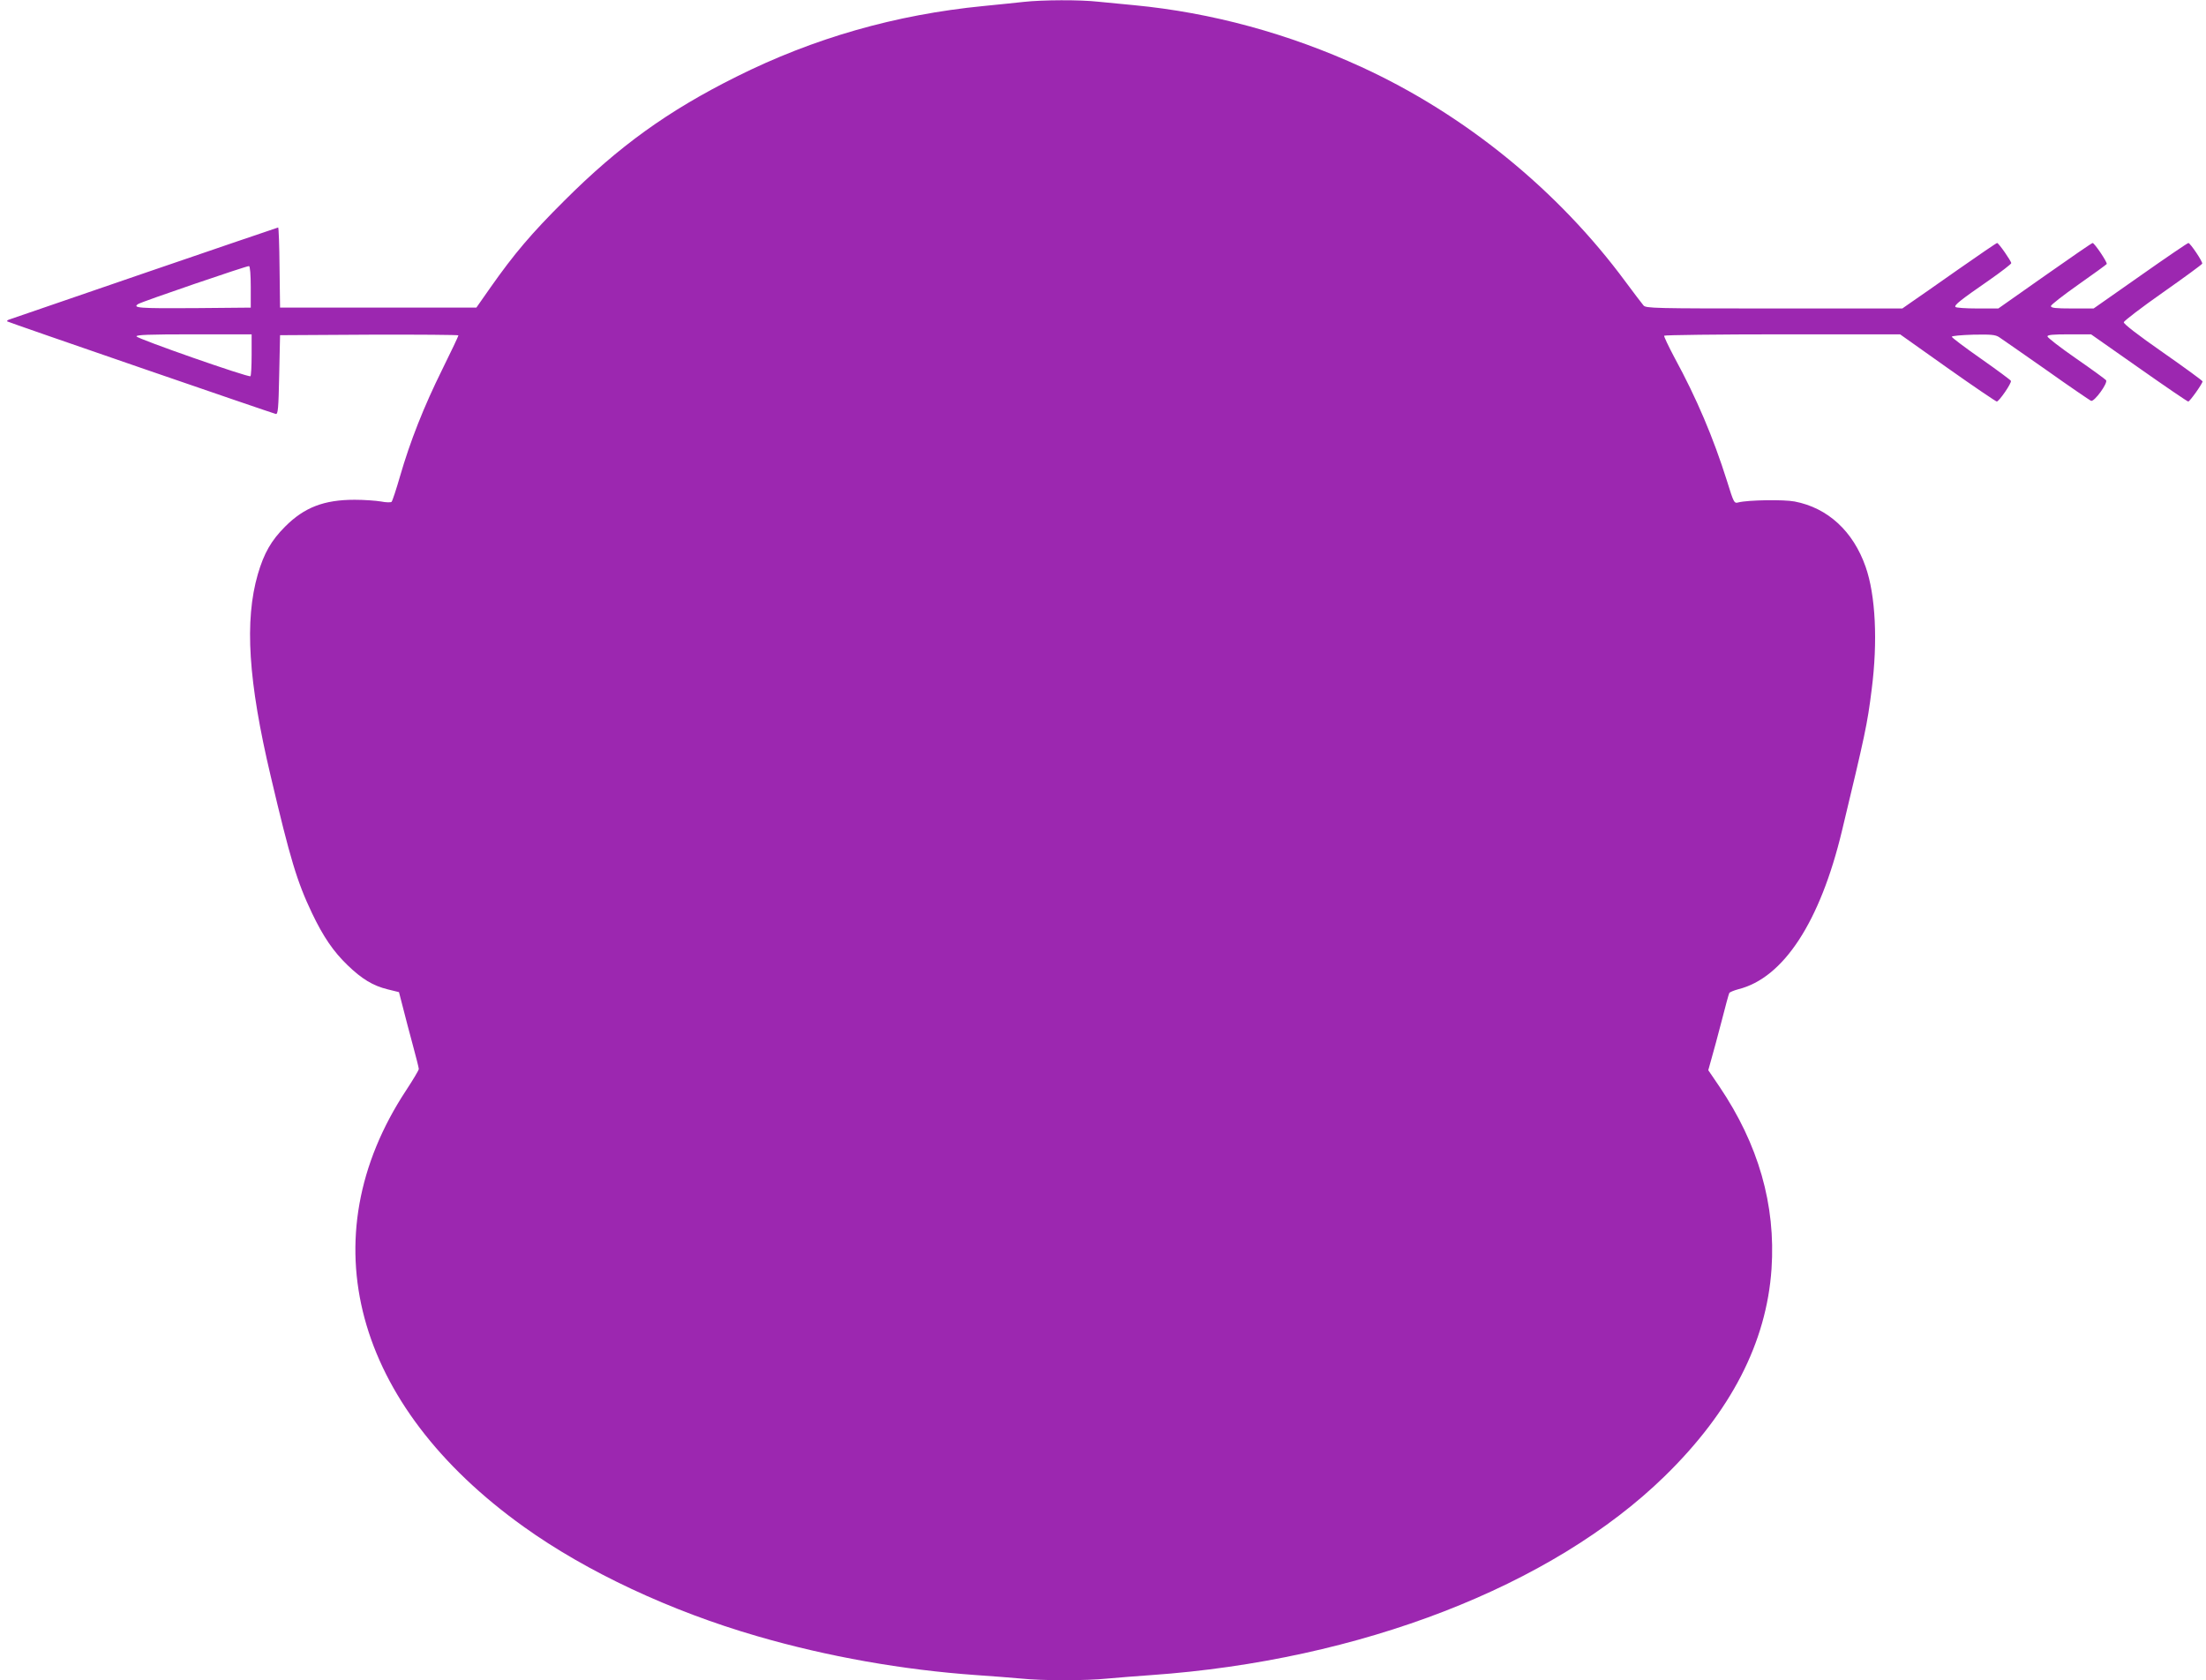
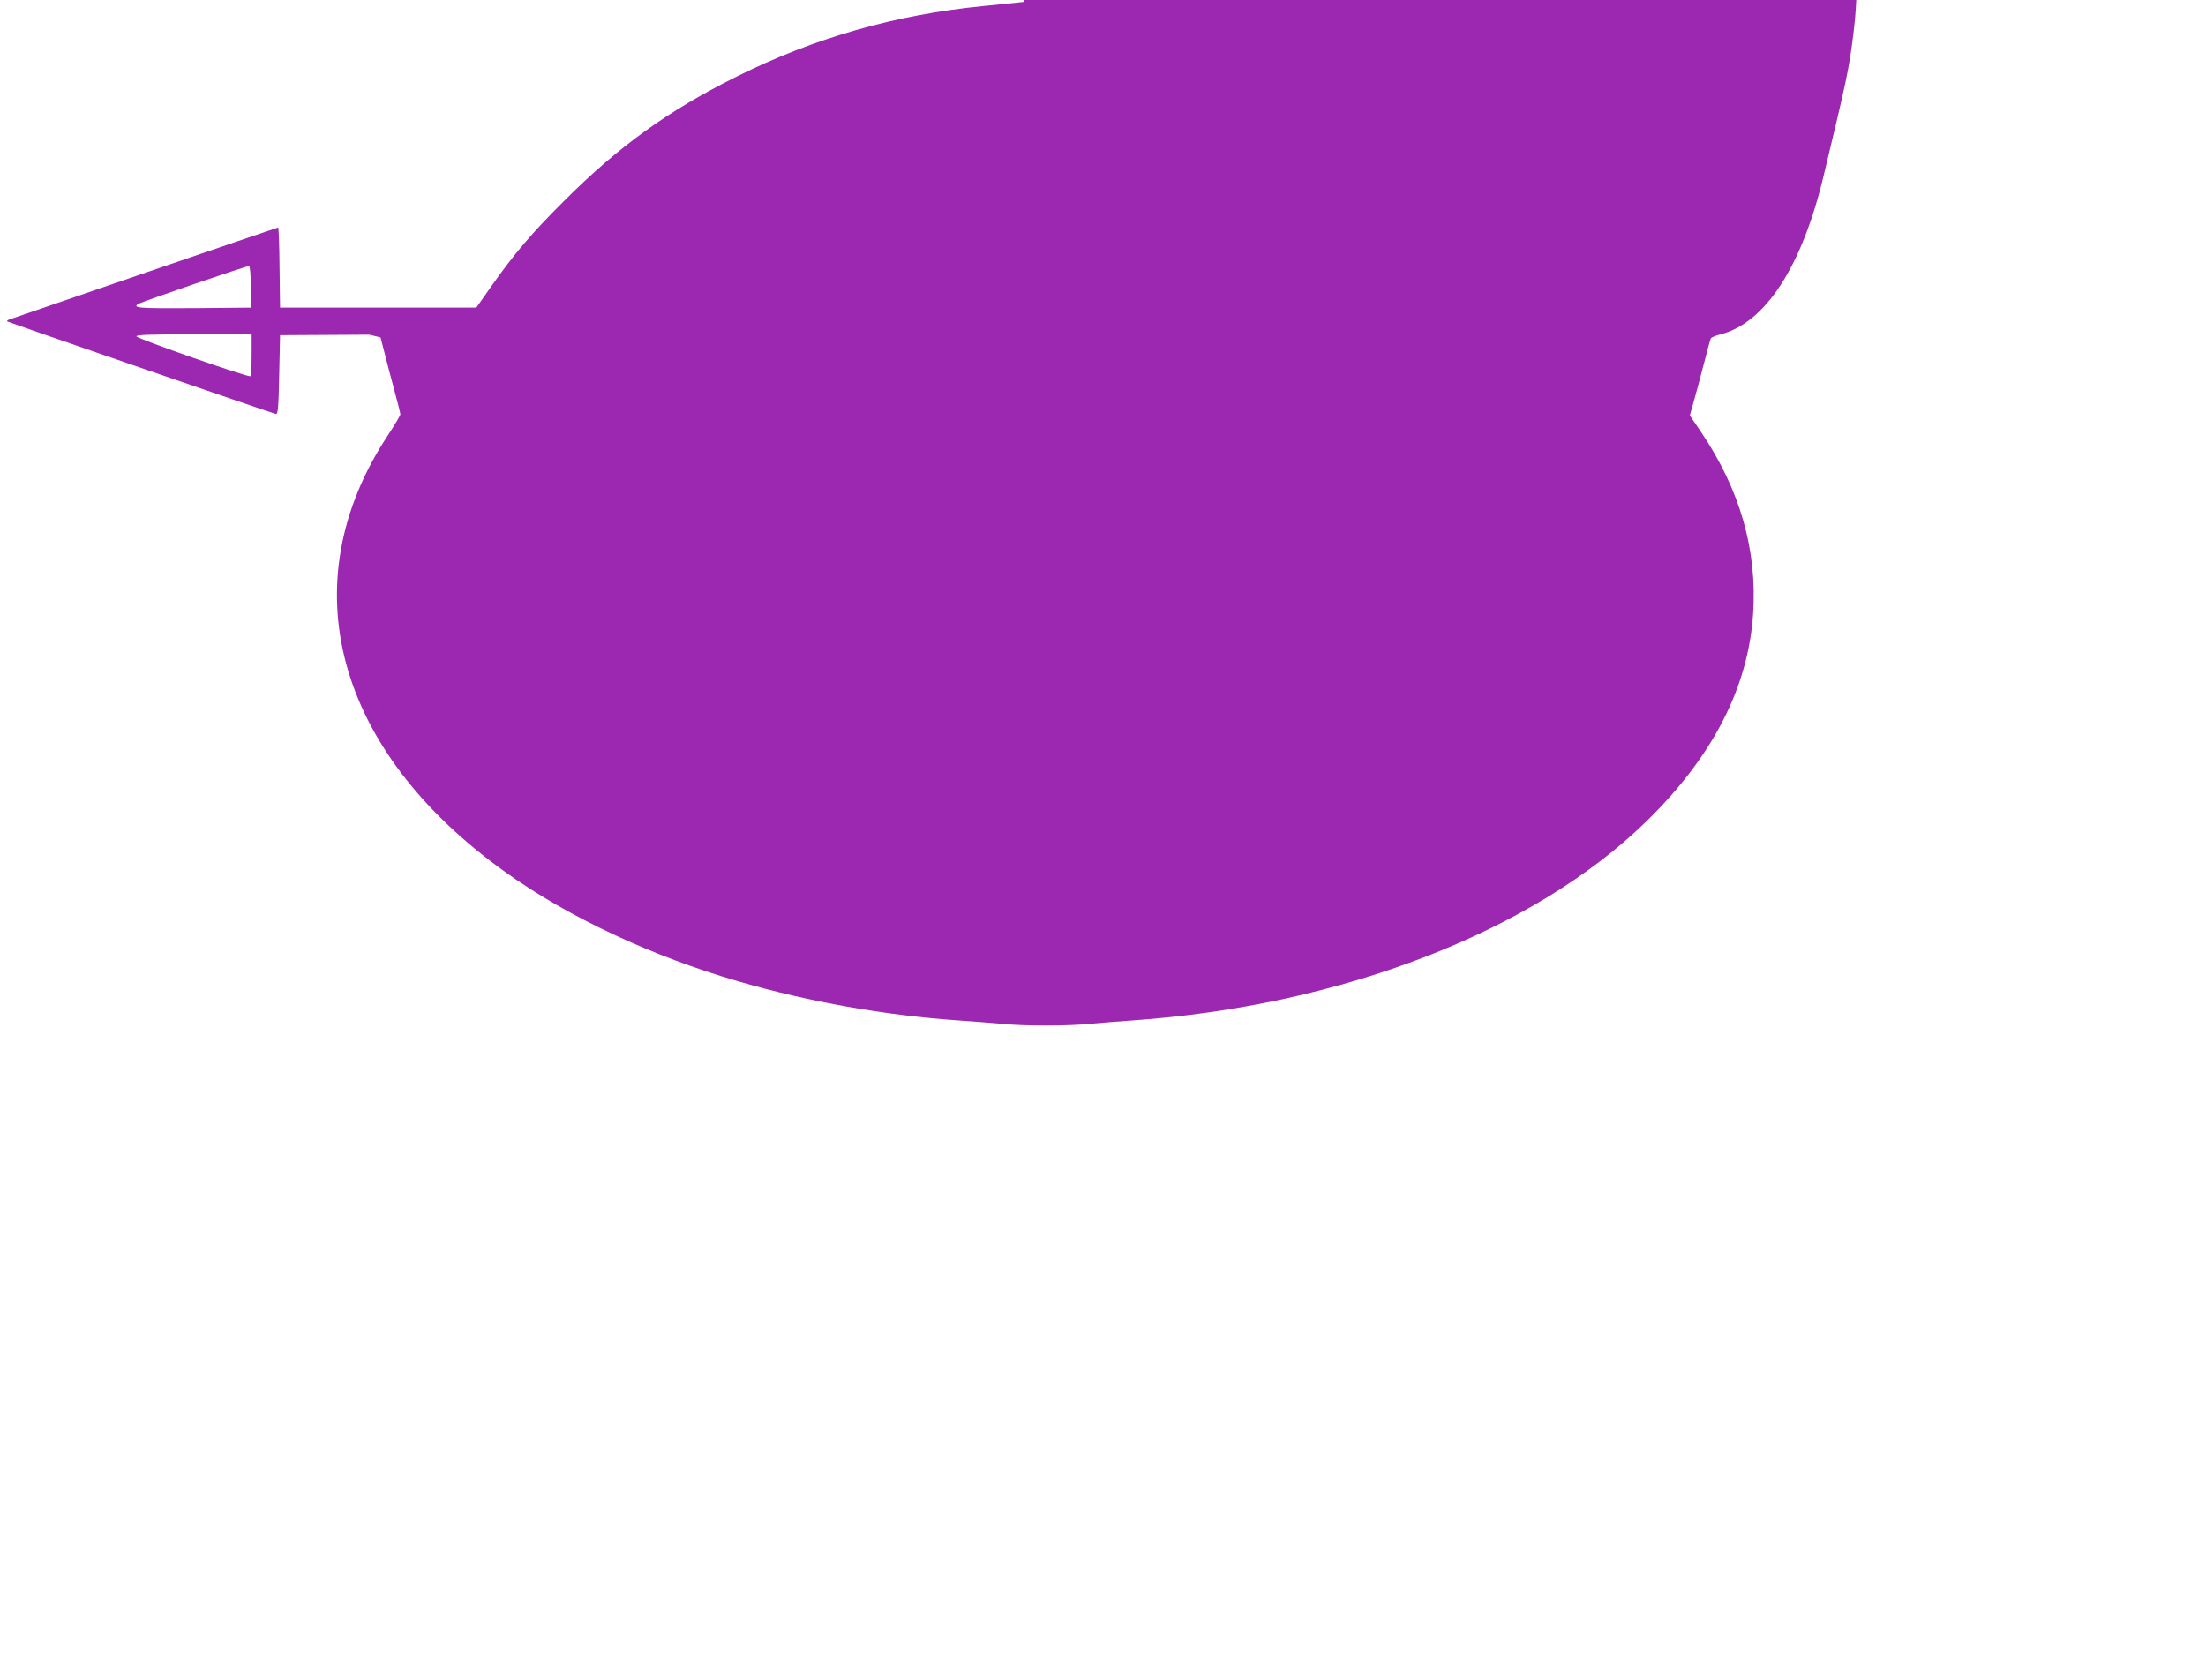
<svg xmlns="http://www.w3.org/2000/svg" version="1.0" width="1280pt" height="975pt" viewBox="0 0 1280 975" preserveAspectRatio="xMidYMid meet">
  <g transform="translate(0,975) scale(0.1,-0.1)" fill="#9c27b0" stroke="none">
-     <path d="M5940 9739 c-41 -5 -147 -15 -234 -24 -510 -50 -985 -186 -1433 -410 -397 -198 -682 -403 -999 -720 -190 -189 -291 -308 -428 -503 l-82 -117 -570 0 -569 0 -3 233 c-1 127 -5 232 -8 232 -4 0 -1502 -513 -1563 -535 -8 -3 -12 -8 -9 -10 5 -5 1533 -531 1558 -537 13 -3 16 30 20 227 l5 230 518 3 c284 1 517 -1 517 -4 0 -4 -42 -93 -94 -198 -107 -216 -186 -416 -245 -620 -22 -76 -44 -143 -49 -148 -4 -4 -32 -4 -61 2 -30 5 -99 10 -153 10 -178 0 -292 -44 -403 -155 -81 -81 -123 -154 -159 -277 -78 -270 -56 -620 75 -1173 113 -480 152 -610 239 -793 66 -138 124 -223 207 -303 83 -80 147 -119 233 -140 l65 -16 23 -89 c12 -49 38 -146 57 -217 19 -70 35 -133 35 -140 0 -7 -33 -62 -73 -123 -566 -858 -306 -1827 683 -2534 364 -261 852 -489 1353 -634 409 -119 847 -196 1272 -226 88 -6 204 -15 258 -20 125 -13 378 -13 504 0 54 5 168 14 253 20 1212 85 2325 516 2979 1154 385 376 591 776 620 1203 25 372 -76 723 -303 1059 l-64 94 19 68 c11 37 37 135 59 219 21 83 41 156 44 161 3 5 27 15 53 22 261 65 474 390 601 920 134 558 147 617 172 818 36 279 23 548 -35 713 -72 206 -219 342 -412 379 -62 12 -268 9 -325 -5 -26 -7 -27 -6 -68 126 -79 250 -175 477 -304 714 -35 66 -62 123 -60 127 3 4 312 8 687 8 l682 0 275 -195 c151 -107 280 -194 286 -195 13 0 87 107 82 120 -2 5 -79 62 -173 128 -93 65 -170 123 -170 128 0 5 56 10 124 12 102 2 128 0 150 -14 14 -9 137 -95 273 -190 135 -96 253 -176 261 -180 19 -7 100 105 87 120 -5 6 -83 63 -174 126 -91 63 -166 121 -166 128 0 9 32 12 126 12 l127 0 278 -195 c152 -107 281 -195 286 -195 9 0 83 104 83 117 0 4 -104 80 -230 168 -145 101 -229 166 -227 175 1 8 103 86 227 173 124 87 226 162 228 167 4 11 -69 119 -80 120 -5 0 -130 -85 -279 -190 l-271 -190 -124 0 c-97 0 -124 3 -124 14 0 7 72 63 160 125 87 61 161 115 164 119 5 9 -71 122 -82 122 -4 0 -128 -85 -277 -190 l-270 -190 -122 0 c-67 0 -124 4 -127 9 -7 11 28 39 197 156 70 49 127 93 127 98 0 12 -73 117 -82 117 -4 0 -105 -69 -225 -153 -120 -84 -242 -170 -272 -190 l-53 -37 -744 0 c-697 0 -745 1 -758 18 -8 9 -55 71 -104 137 -392 531 -933 971 -1532 1246 -423 194 -869 316 -1320 359 -63 6 -156 15 -207 20 -106 12 -325 11 -433 -1z m-4485 -1655 l0 -119 -332 -3 c-313 -2 -358 1 -321 24 22 14 633 223 643 220 6 -2 10 -51 10 -122z m5 -393 c0 -66 -3 -122 -7 -124 -13 -8 -656 217 -661 231 -3 9 69 12 332 12 l336 0 0 -119z" />
+     <path d="M5940 9739 c-41 -5 -147 -15 -234 -24 -510 -50 -985 -186 -1433 -410 -397 -198 -682 -403 -999 -720 -190 -189 -291 -308 -428 -503 l-82 -117 -570 0 -569 0 -3 233 c-1 127 -5 232 -8 232 -4 0 -1502 -513 -1563 -535 -8 -3 -12 -8 -9 -10 5 -5 1533 -531 1558 -537 13 -3 16 30 20 227 l5 230 518 3 l65 -16 23 -89 c12 -49 38 -146 57 -217 19 -70 35 -133 35 -140 0 -7 -33 -62 -73 -123 -566 -858 -306 -1827 683 -2534 364 -261 852 -489 1353 -634 409 -119 847 -196 1272 -226 88 -6 204 -15 258 -20 125 -13 378 -13 504 0 54 5 168 14 253 20 1212 85 2325 516 2979 1154 385 376 591 776 620 1203 25 372 -76 723 -303 1059 l-64 94 19 68 c11 37 37 135 59 219 21 83 41 156 44 161 3 5 27 15 53 22 261 65 474 390 601 920 134 558 147 617 172 818 36 279 23 548 -35 713 -72 206 -219 342 -412 379 -62 12 -268 9 -325 -5 -26 -7 -27 -6 -68 126 -79 250 -175 477 -304 714 -35 66 -62 123 -60 127 3 4 312 8 687 8 l682 0 275 -195 c151 -107 280 -194 286 -195 13 0 87 107 82 120 -2 5 -79 62 -173 128 -93 65 -170 123 -170 128 0 5 56 10 124 12 102 2 128 0 150 -14 14 -9 137 -95 273 -190 135 -96 253 -176 261 -180 19 -7 100 105 87 120 -5 6 -83 63 -174 126 -91 63 -166 121 -166 128 0 9 32 12 126 12 l127 0 278 -195 c152 -107 281 -195 286 -195 9 0 83 104 83 117 0 4 -104 80 -230 168 -145 101 -229 166 -227 175 1 8 103 86 227 173 124 87 226 162 228 167 4 11 -69 119 -80 120 -5 0 -130 -85 -279 -190 l-271 -190 -124 0 c-97 0 -124 3 -124 14 0 7 72 63 160 125 87 61 161 115 164 119 5 9 -71 122 -82 122 -4 0 -128 -85 -277 -190 l-270 -190 -122 0 c-67 0 -124 4 -127 9 -7 11 28 39 197 156 70 49 127 93 127 98 0 12 -73 117 -82 117 -4 0 -105 -69 -225 -153 -120 -84 -242 -170 -272 -190 l-53 -37 -744 0 c-697 0 -745 1 -758 18 -8 9 -55 71 -104 137 -392 531 -933 971 -1532 1246 -423 194 -869 316 -1320 359 -63 6 -156 15 -207 20 -106 12 -325 11 -433 -1z m-4485 -1655 l0 -119 -332 -3 c-313 -2 -358 1 -321 24 22 14 633 223 643 220 6 -2 10 -51 10 -122z m5 -393 c0 -66 -3 -122 -7 -124 -13 -8 -656 217 -661 231 -3 9 69 12 332 12 l336 0 0 -119z" />
  </g>
</svg>